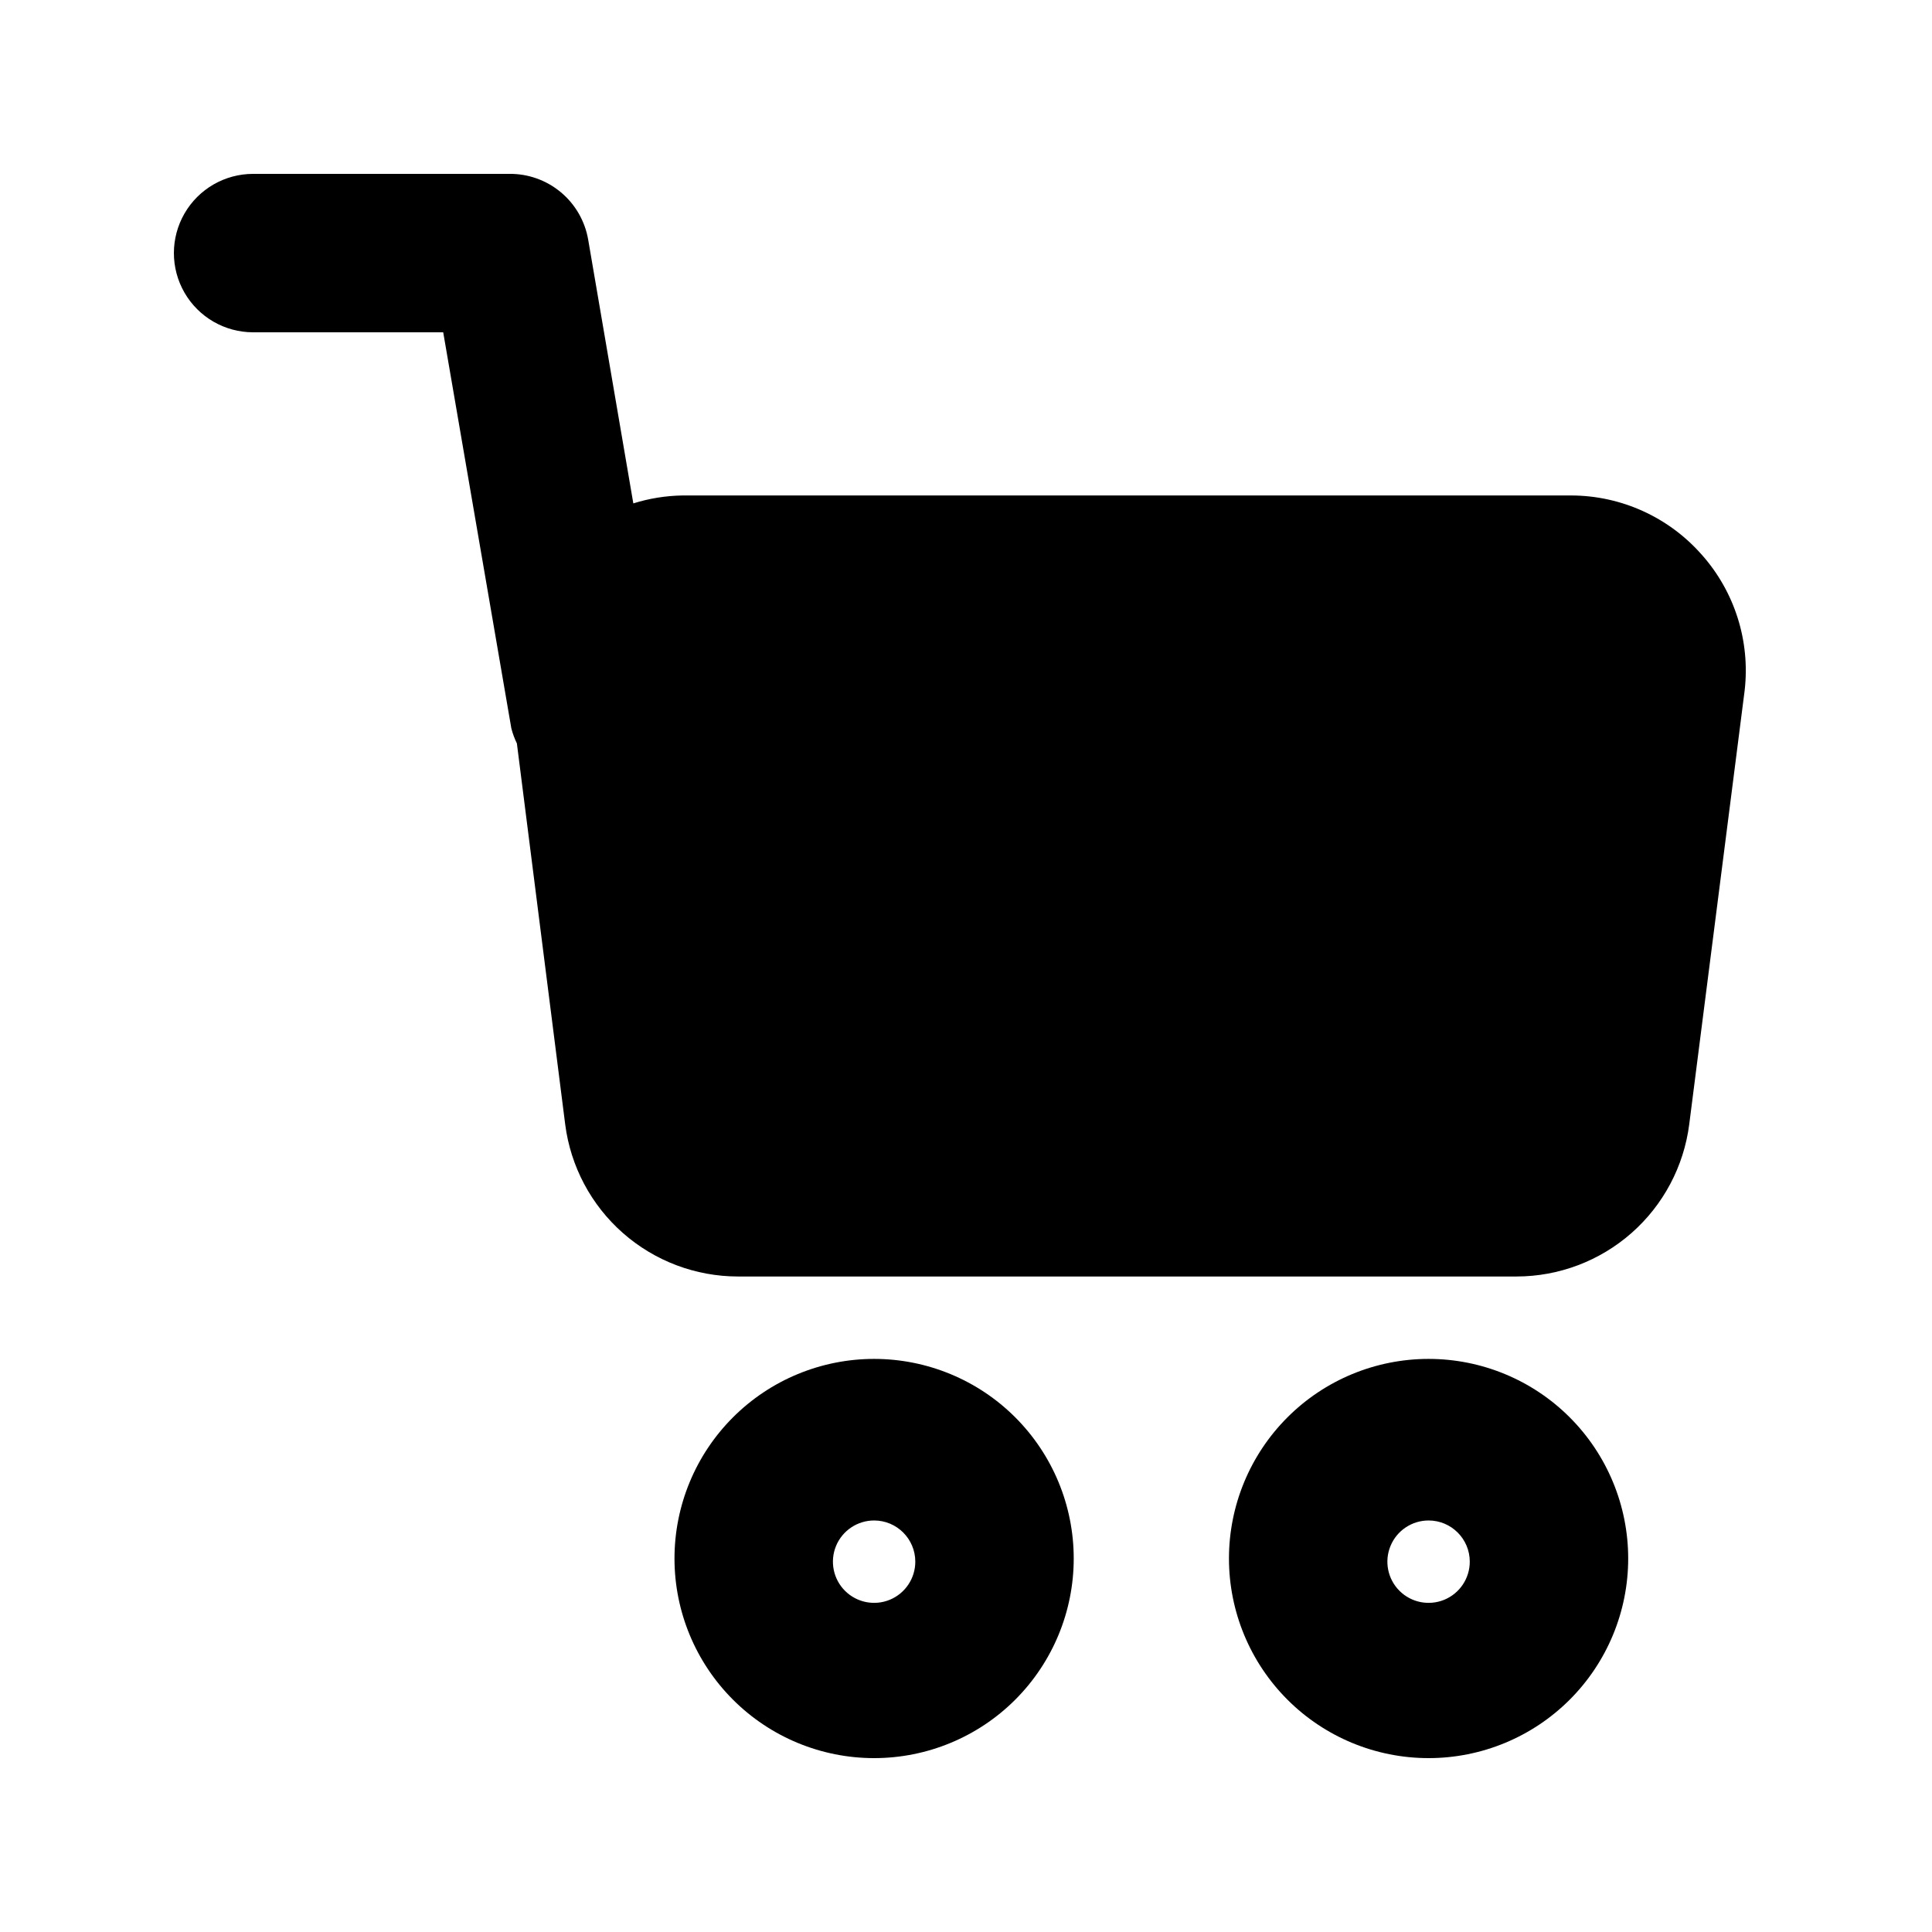
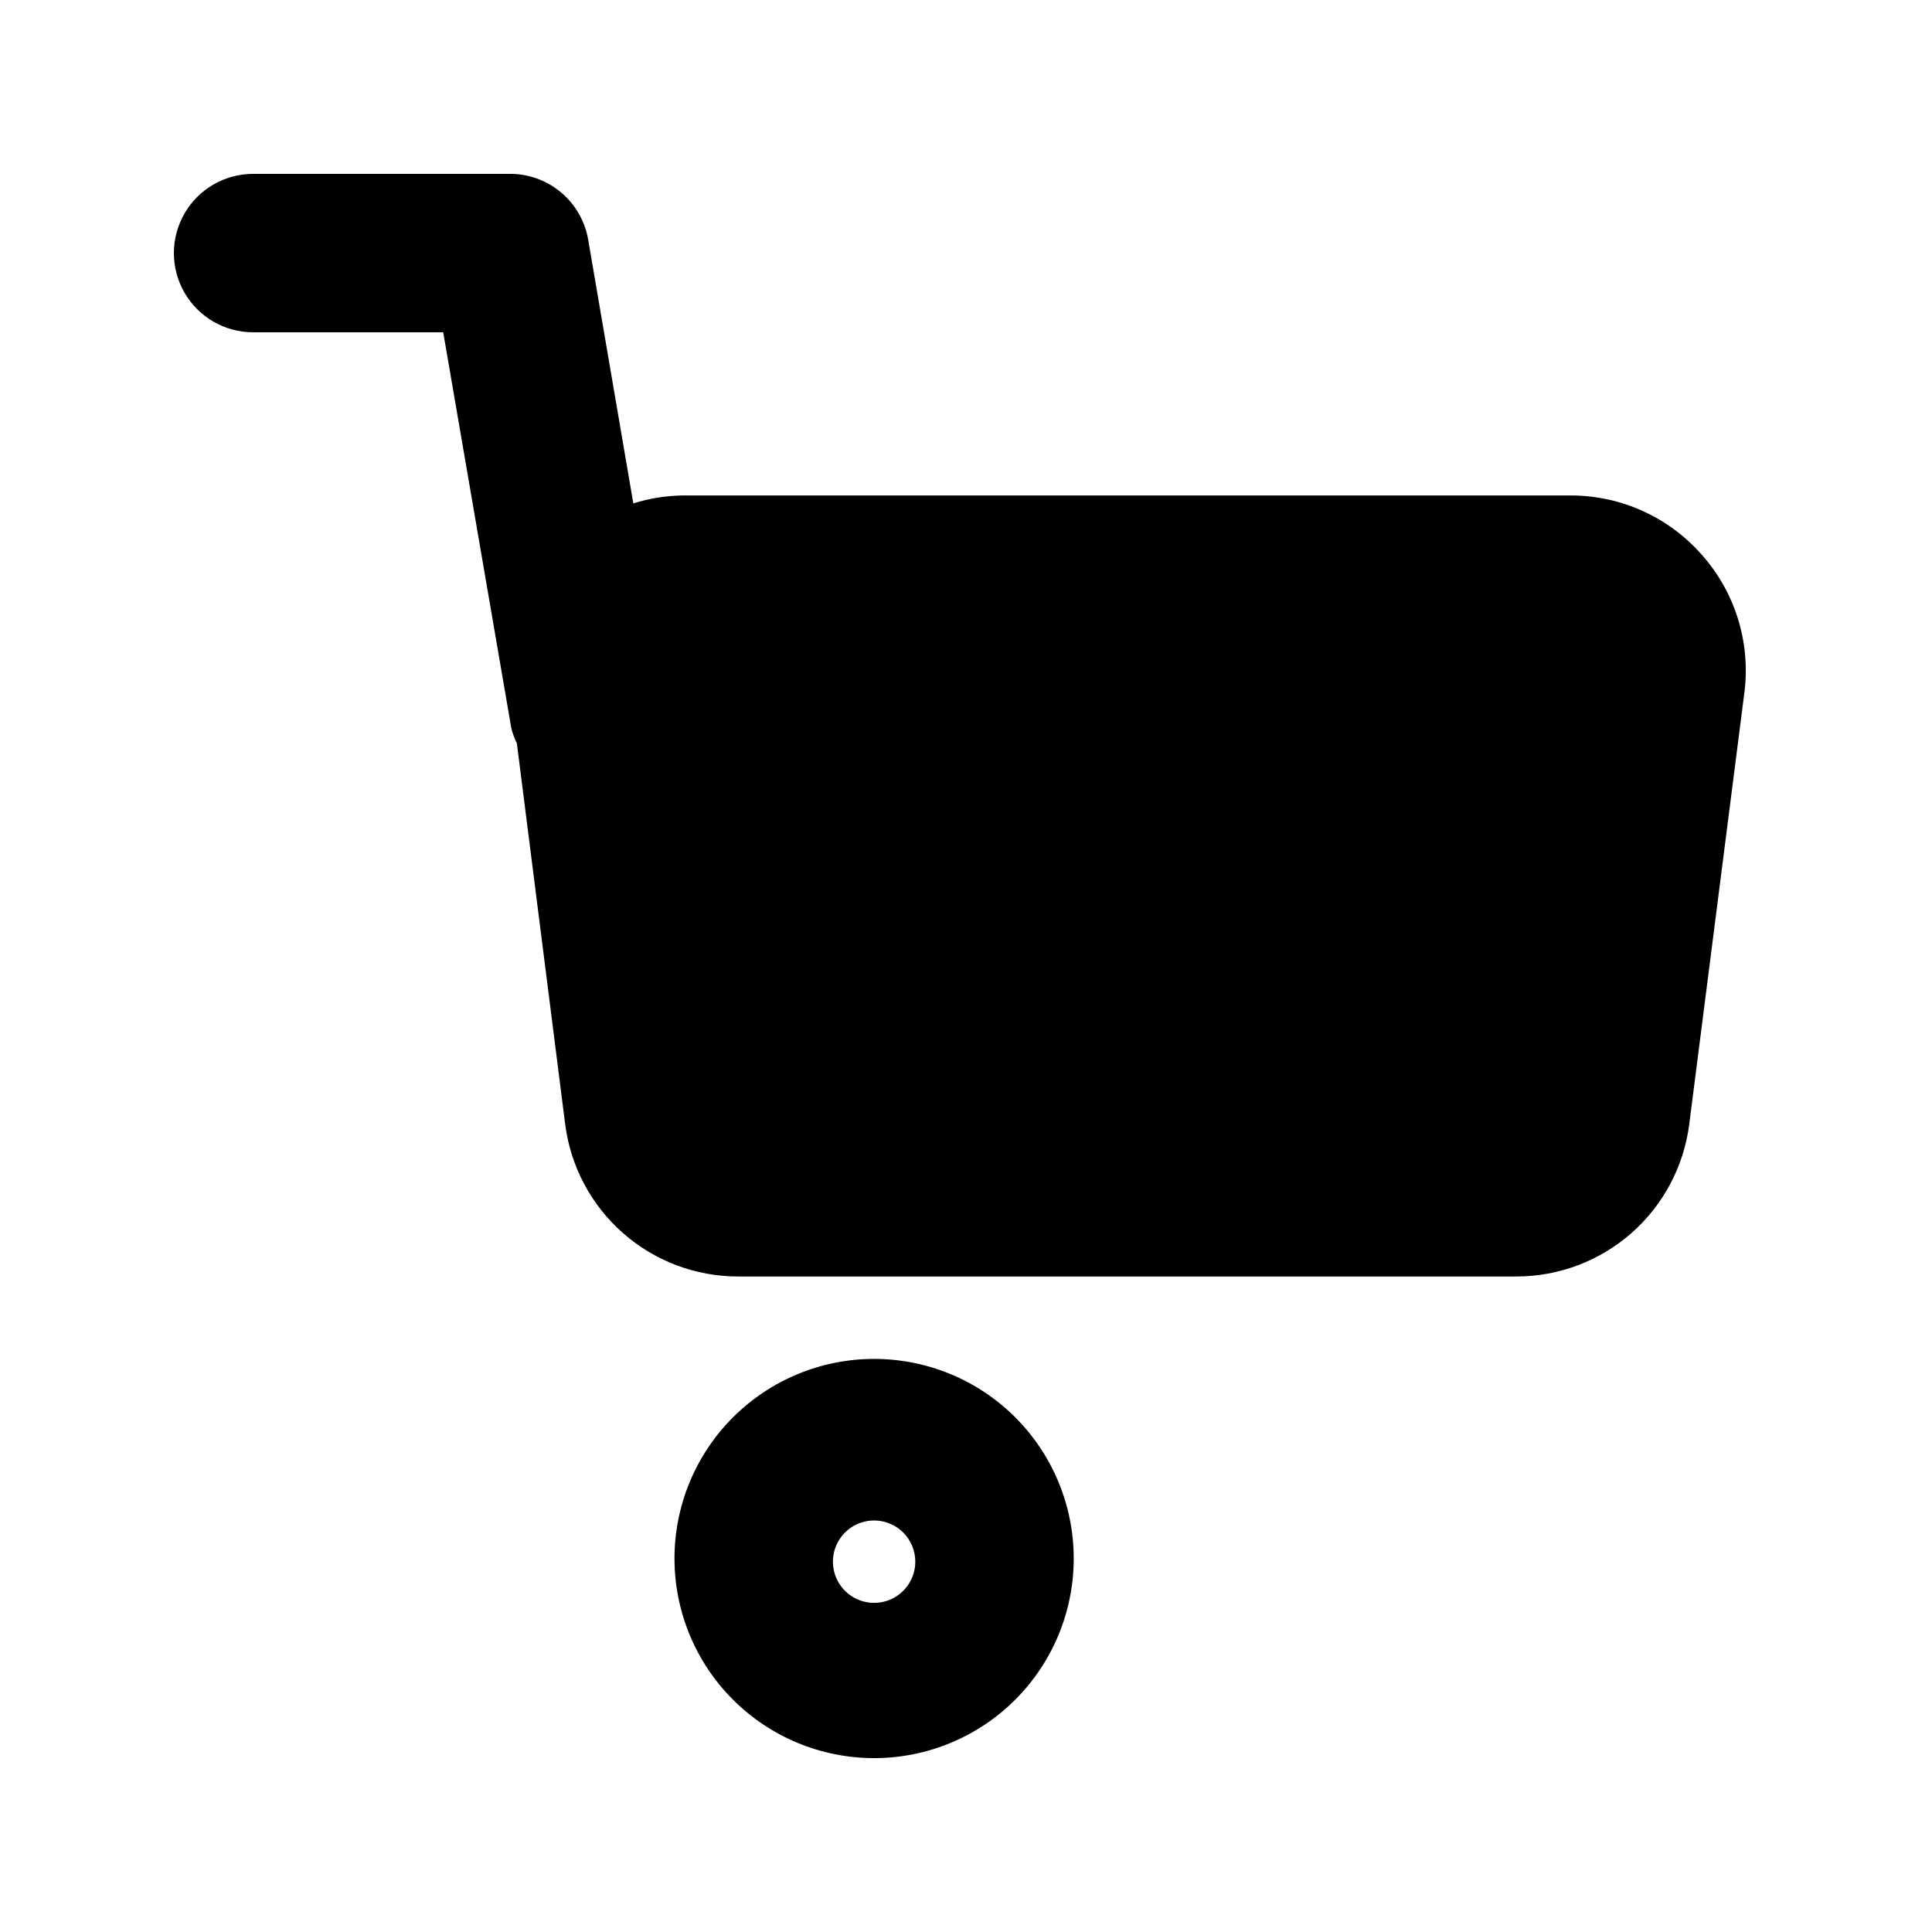
<svg xmlns="http://www.w3.org/2000/svg" fill="#000000" width="800px" height="800px" version="1.1" viewBox="144 144 512 512">
  <g>
    <path d="m595.02 291.05c-8.746-9.98-21.367-15.719-34.637-15.746h-235.53c-4.418 0.07-8.801 0.777-13.016 2.102l-11.965-69.906c-0.852-4.926-3.434-9.391-7.281-12.586-3.848-3.195-8.711-4.91-13.711-4.836h-67.805c-7.5 0-14.43 4-18.18 10.496-3.75 6.496-3.75 14.496 0 20.992s10.68 10.496 18.18 10.496h50.379l18.055 104.96c0.355 1.375 0.848 2.711 1.469 3.988l12.805 100.97c1.43 11.129 6.863 21.359 15.285 28.777s19.258 11.516 30.48 11.527h206.35c11.223-0.012 22.055-4.109 30.477-11.527s13.855-17.648 15.285-28.777l14.695-115.04v-0.004c1.488-13.031-2.633-26.082-11.336-35.895z" />
-     <path d="m522.59 609.92c-14.031 0-27.488-5.57-37.406-15.492-9.922-9.922-15.496-23.375-15.496-37.406s5.574-27.484 15.496-37.406c9.918-9.922 23.375-15.492 37.406-15.492 14.027 0 27.484 5.57 37.406 15.492 9.918 9.922 15.492 23.375 15.492 37.406s-5.574 27.484-15.492 37.406c-9.922 9.922-23.379 15.492-37.406 15.492zm0-62.977c-4.418 0-8.398 2.66-10.086 6.738-1.691 4.082-0.758 8.777 2.367 11.898 3.121 3.121 7.816 4.055 11.895 2.367 4.078-1.691 6.738-5.672 6.738-10.086 0-6.027-4.887-10.918-10.914-10.918z" />
    <path d="m375.65 609.92c-14.031 0-27.484-5.57-37.406-15.492-9.922-9.922-15.496-23.375-15.496-37.406s5.574-27.484 15.496-37.406c9.922-9.922 23.375-15.492 37.406-15.492 14.027 0 27.484 5.57 37.406 15.492 9.918 9.922 15.492 23.375 15.492 37.406s-5.574 27.484-15.492 37.406c-9.922 9.922-23.379 15.492-37.406 15.492zm0-62.977c-4.414 0-8.395 2.66-10.086 6.738-1.688 4.082-0.754 8.777 2.367 11.898 3.121 3.121 7.816 4.055 11.895 2.367 4.078-1.691 6.738-5.672 6.738-10.086 0-6.027-4.887-10.918-10.914-10.918z" />
  </g>
</svg>